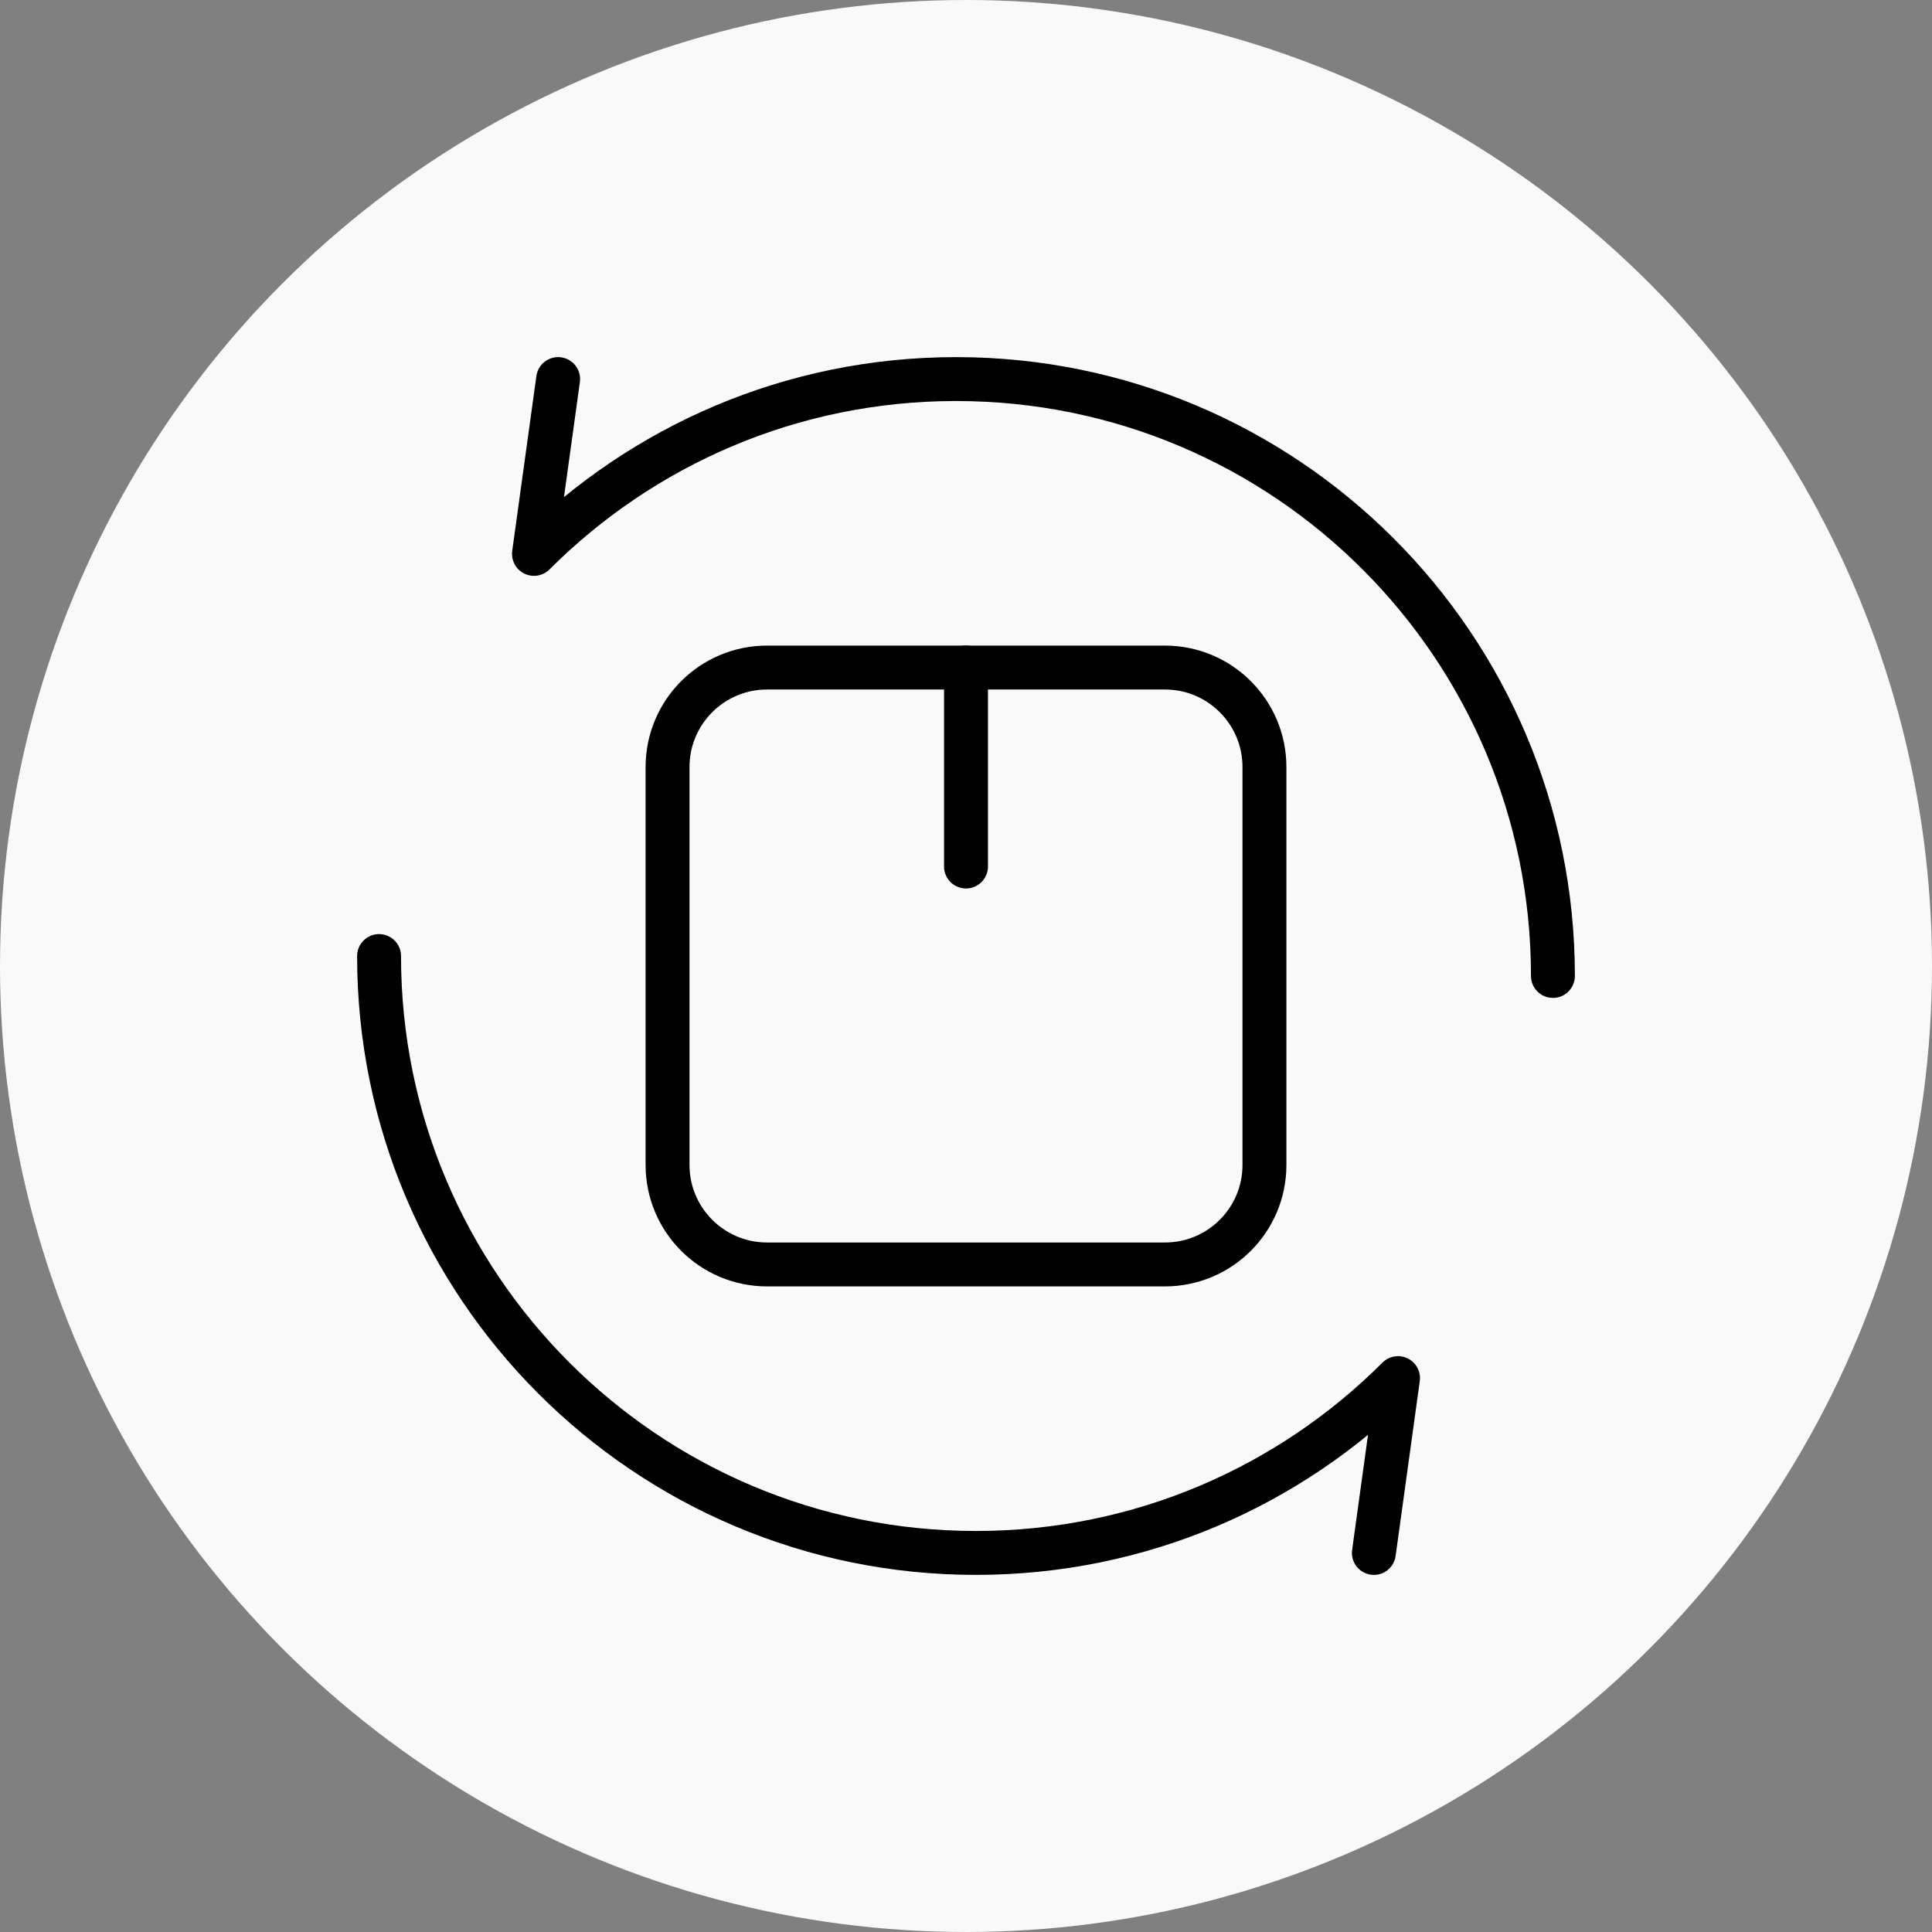
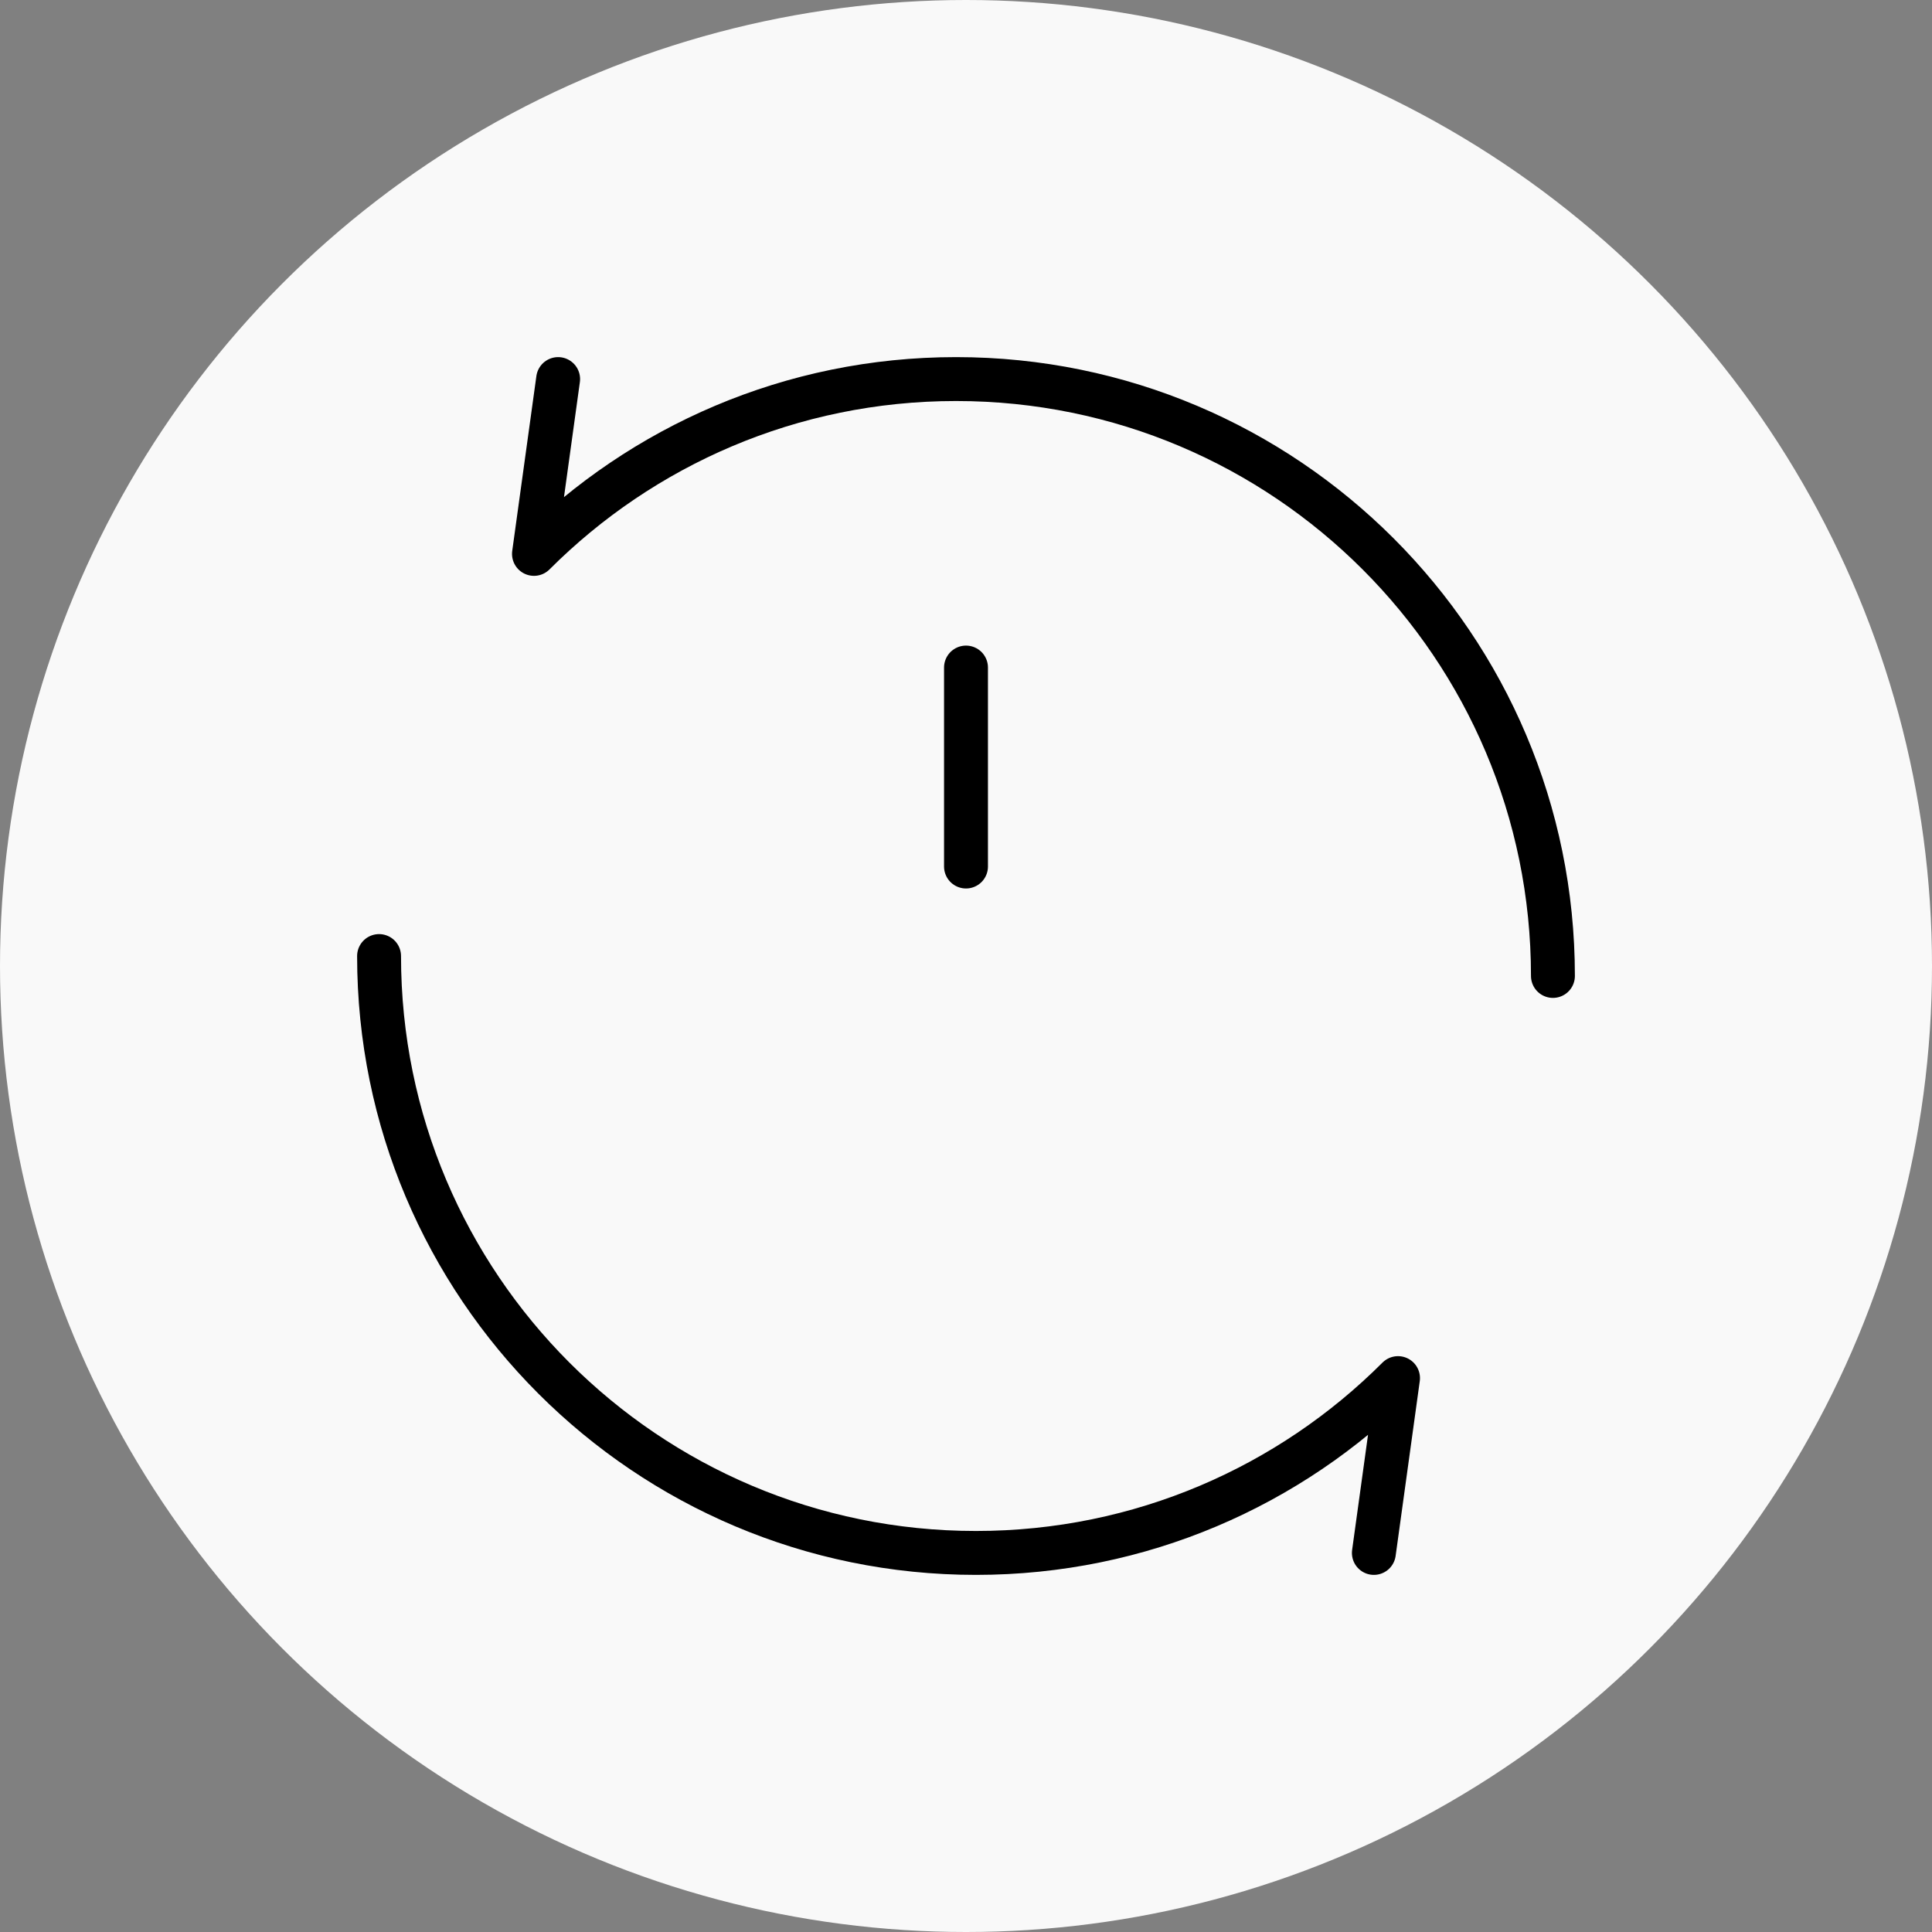
<svg xmlns="http://www.w3.org/2000/svg" fill="none" viewBox="0 0 88 88" height="88" width="88">
  <rect x="0" y="0" width="88" height="88" fill="#808080" stroke="none" />
  <circle fill="#F9F9F9" r="44" cy="44" cx="44" />
  <mask height="58" width="58" y="15" x="15" maskUnits="userSpaceOnUse" style="mask-type:luminance" id="mask0_2315_2">
    <path fill="white" d="M15 15H73V73H15V15Z" />
  </mask>
  <g mask="url(#mask0_2315_2)">
    <path stroke-linejoin="round" stroke-linecap="round" stroke-miterlimit="10" stroke-width="2" stroke="black" d="M70.734 44.453C70.734 36.946 67.691 30.149 62.771 25.229C57.851 20.309 51.054 17.266 43.547 17.266C36.039 17.266 29.242 20.309 24.322 25.229L25.422 17.266" />
    <path stroke-linejoin="round" stroke-linecap="round" stroke-miterlimit="10" stroke-width="2" stroke="black" d="M17.266 43.547C17.266 51.054 20.309 57.851 25.229 62.771C30.149 67.691 36.946 70.734 44.453 70.734C51.961 70.734 58.758 67.691 63.678 62.771L62.578 70.734" />
-     <path stroke-linejoin="round" stroke-linecap="round" stroke-miterlimit="10" stroke-width="2" stroke="black" d="M57.594 53.062C57.594 55.565 55.565 57.594 53.062 57.594H34.938C32.435 57.594 30.406 55.565 30.406 53.062V34.938C30.406 32.435 32.435 30.406 34.938 30.406H53.062C55.565 30.406 57.594 32.435 57.594 34.938V53.062Z" />
    <path stroke-linejoin="round" stroke-linecap="round" stroke-miterlimit="10" stroke-width="2" stroke="black" d="M44 39.469V30.406" />
  </g>
</svg>